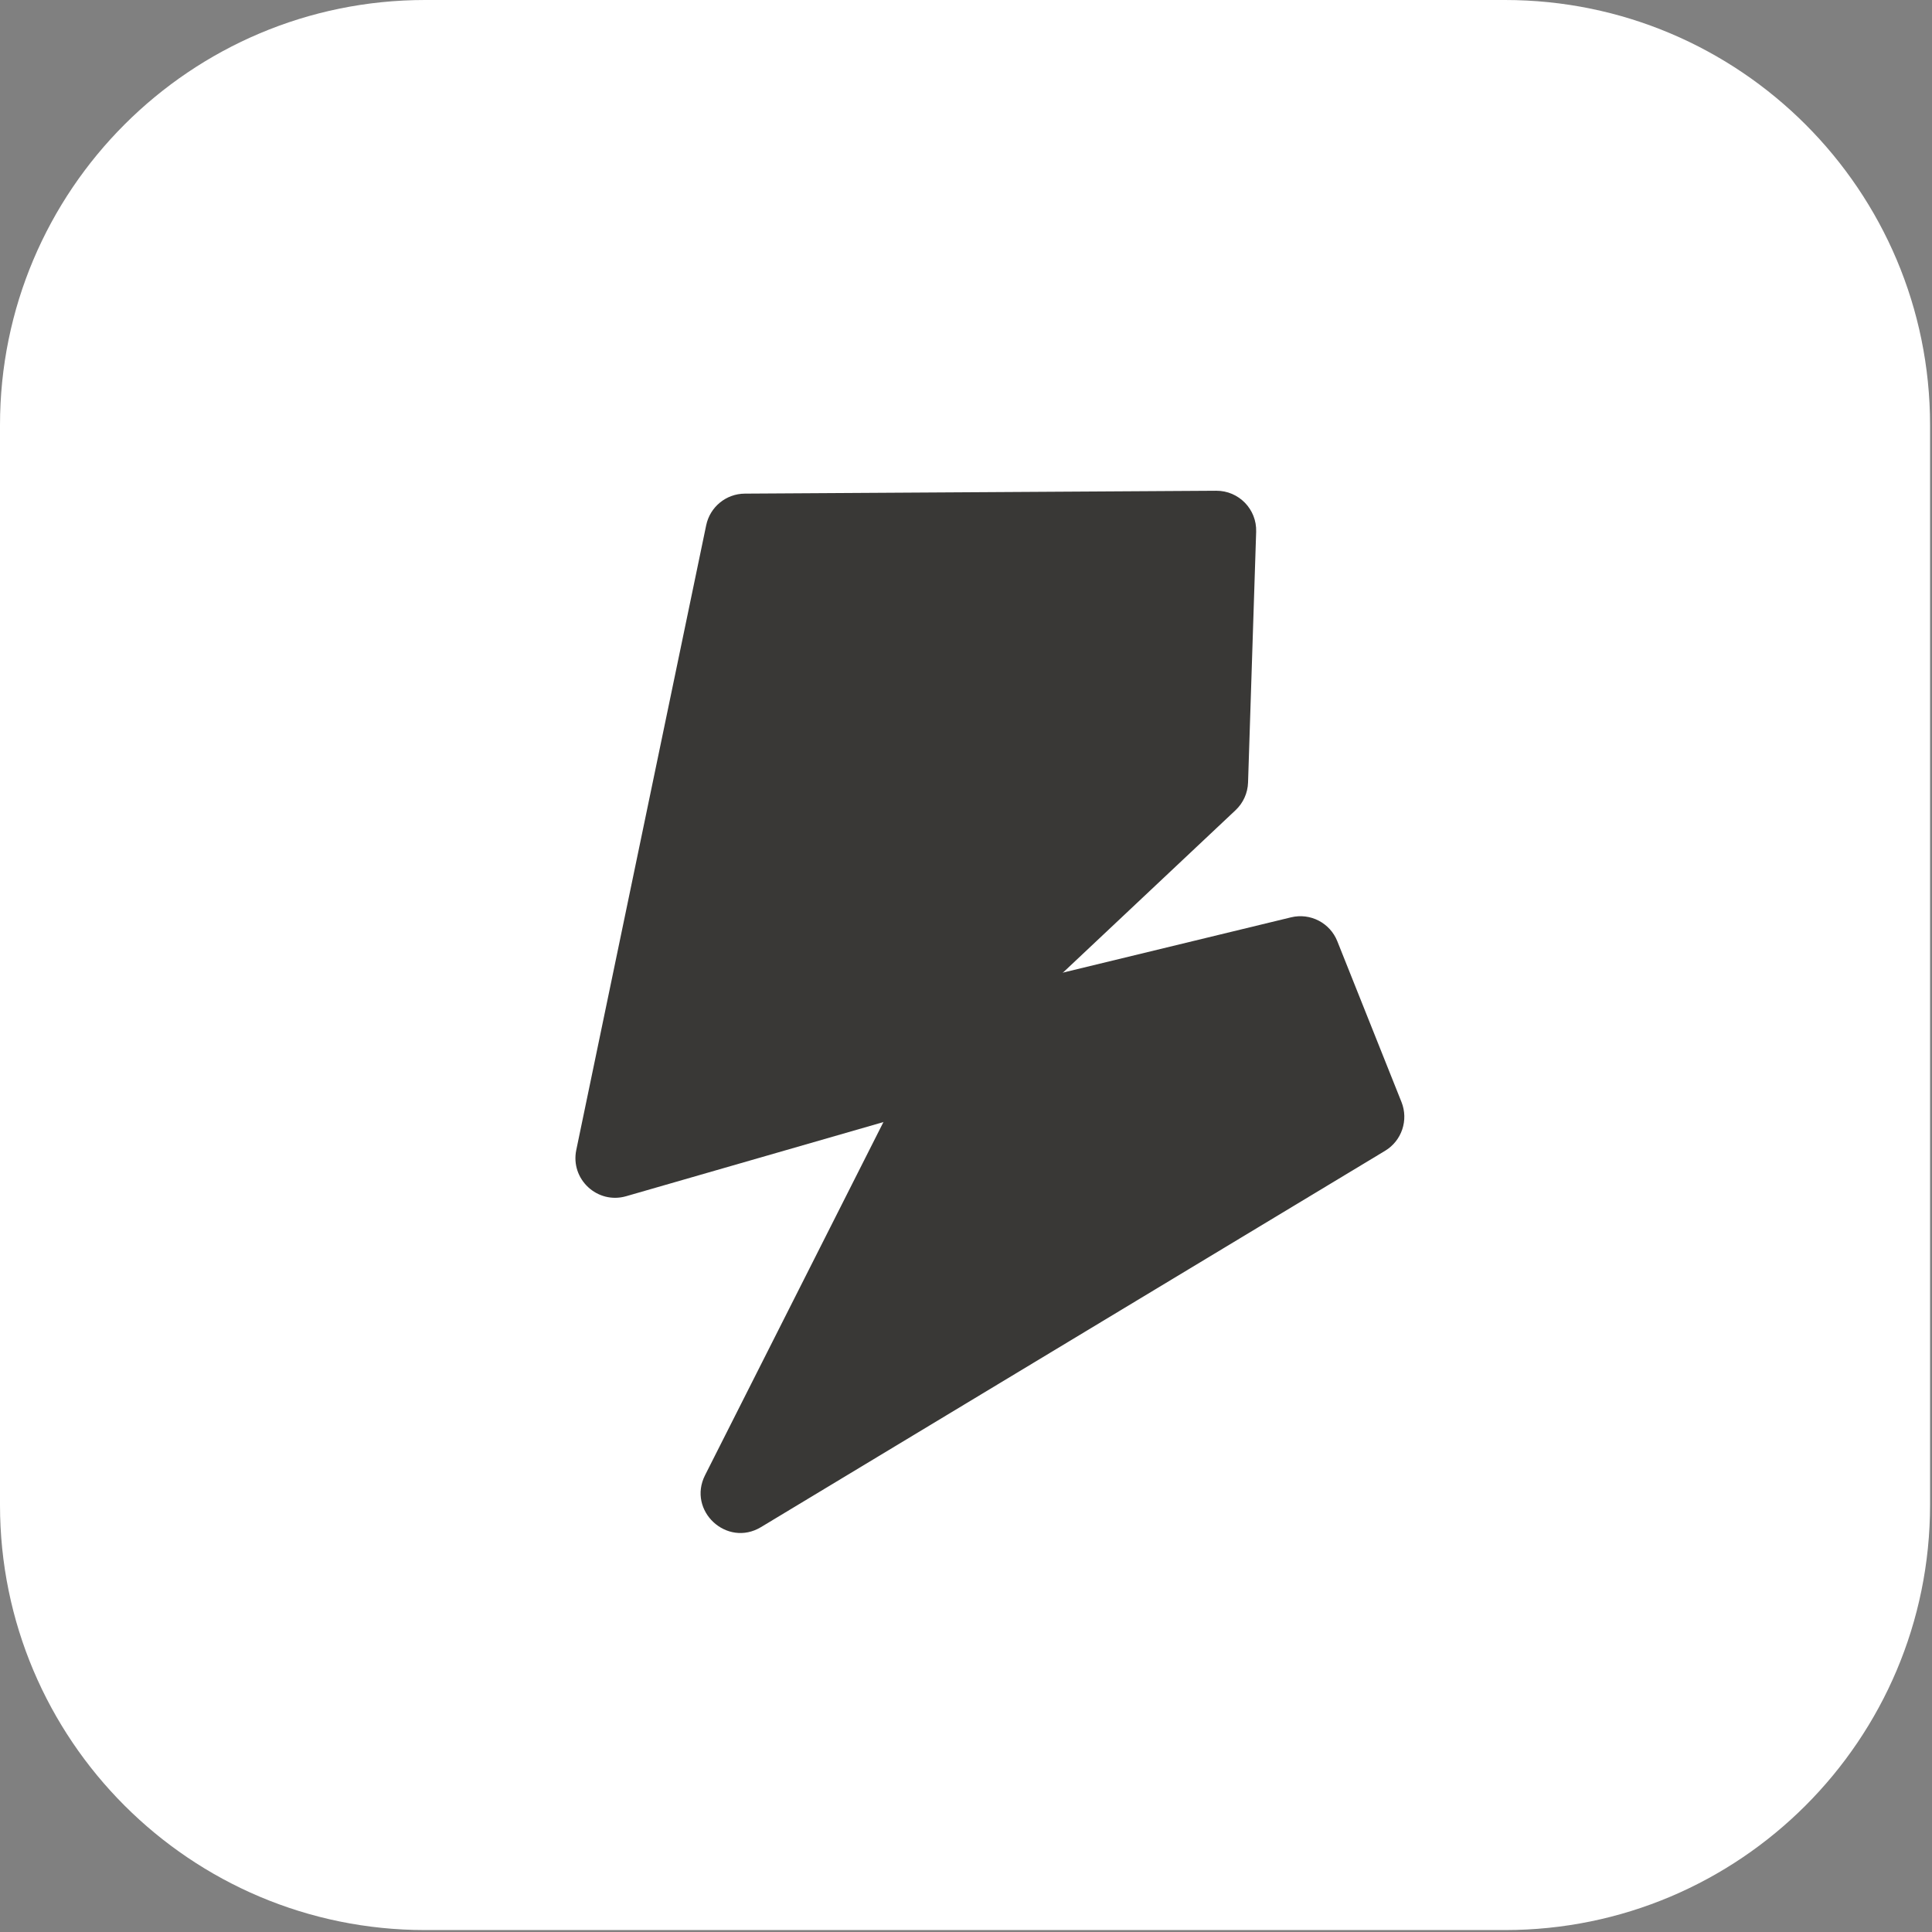
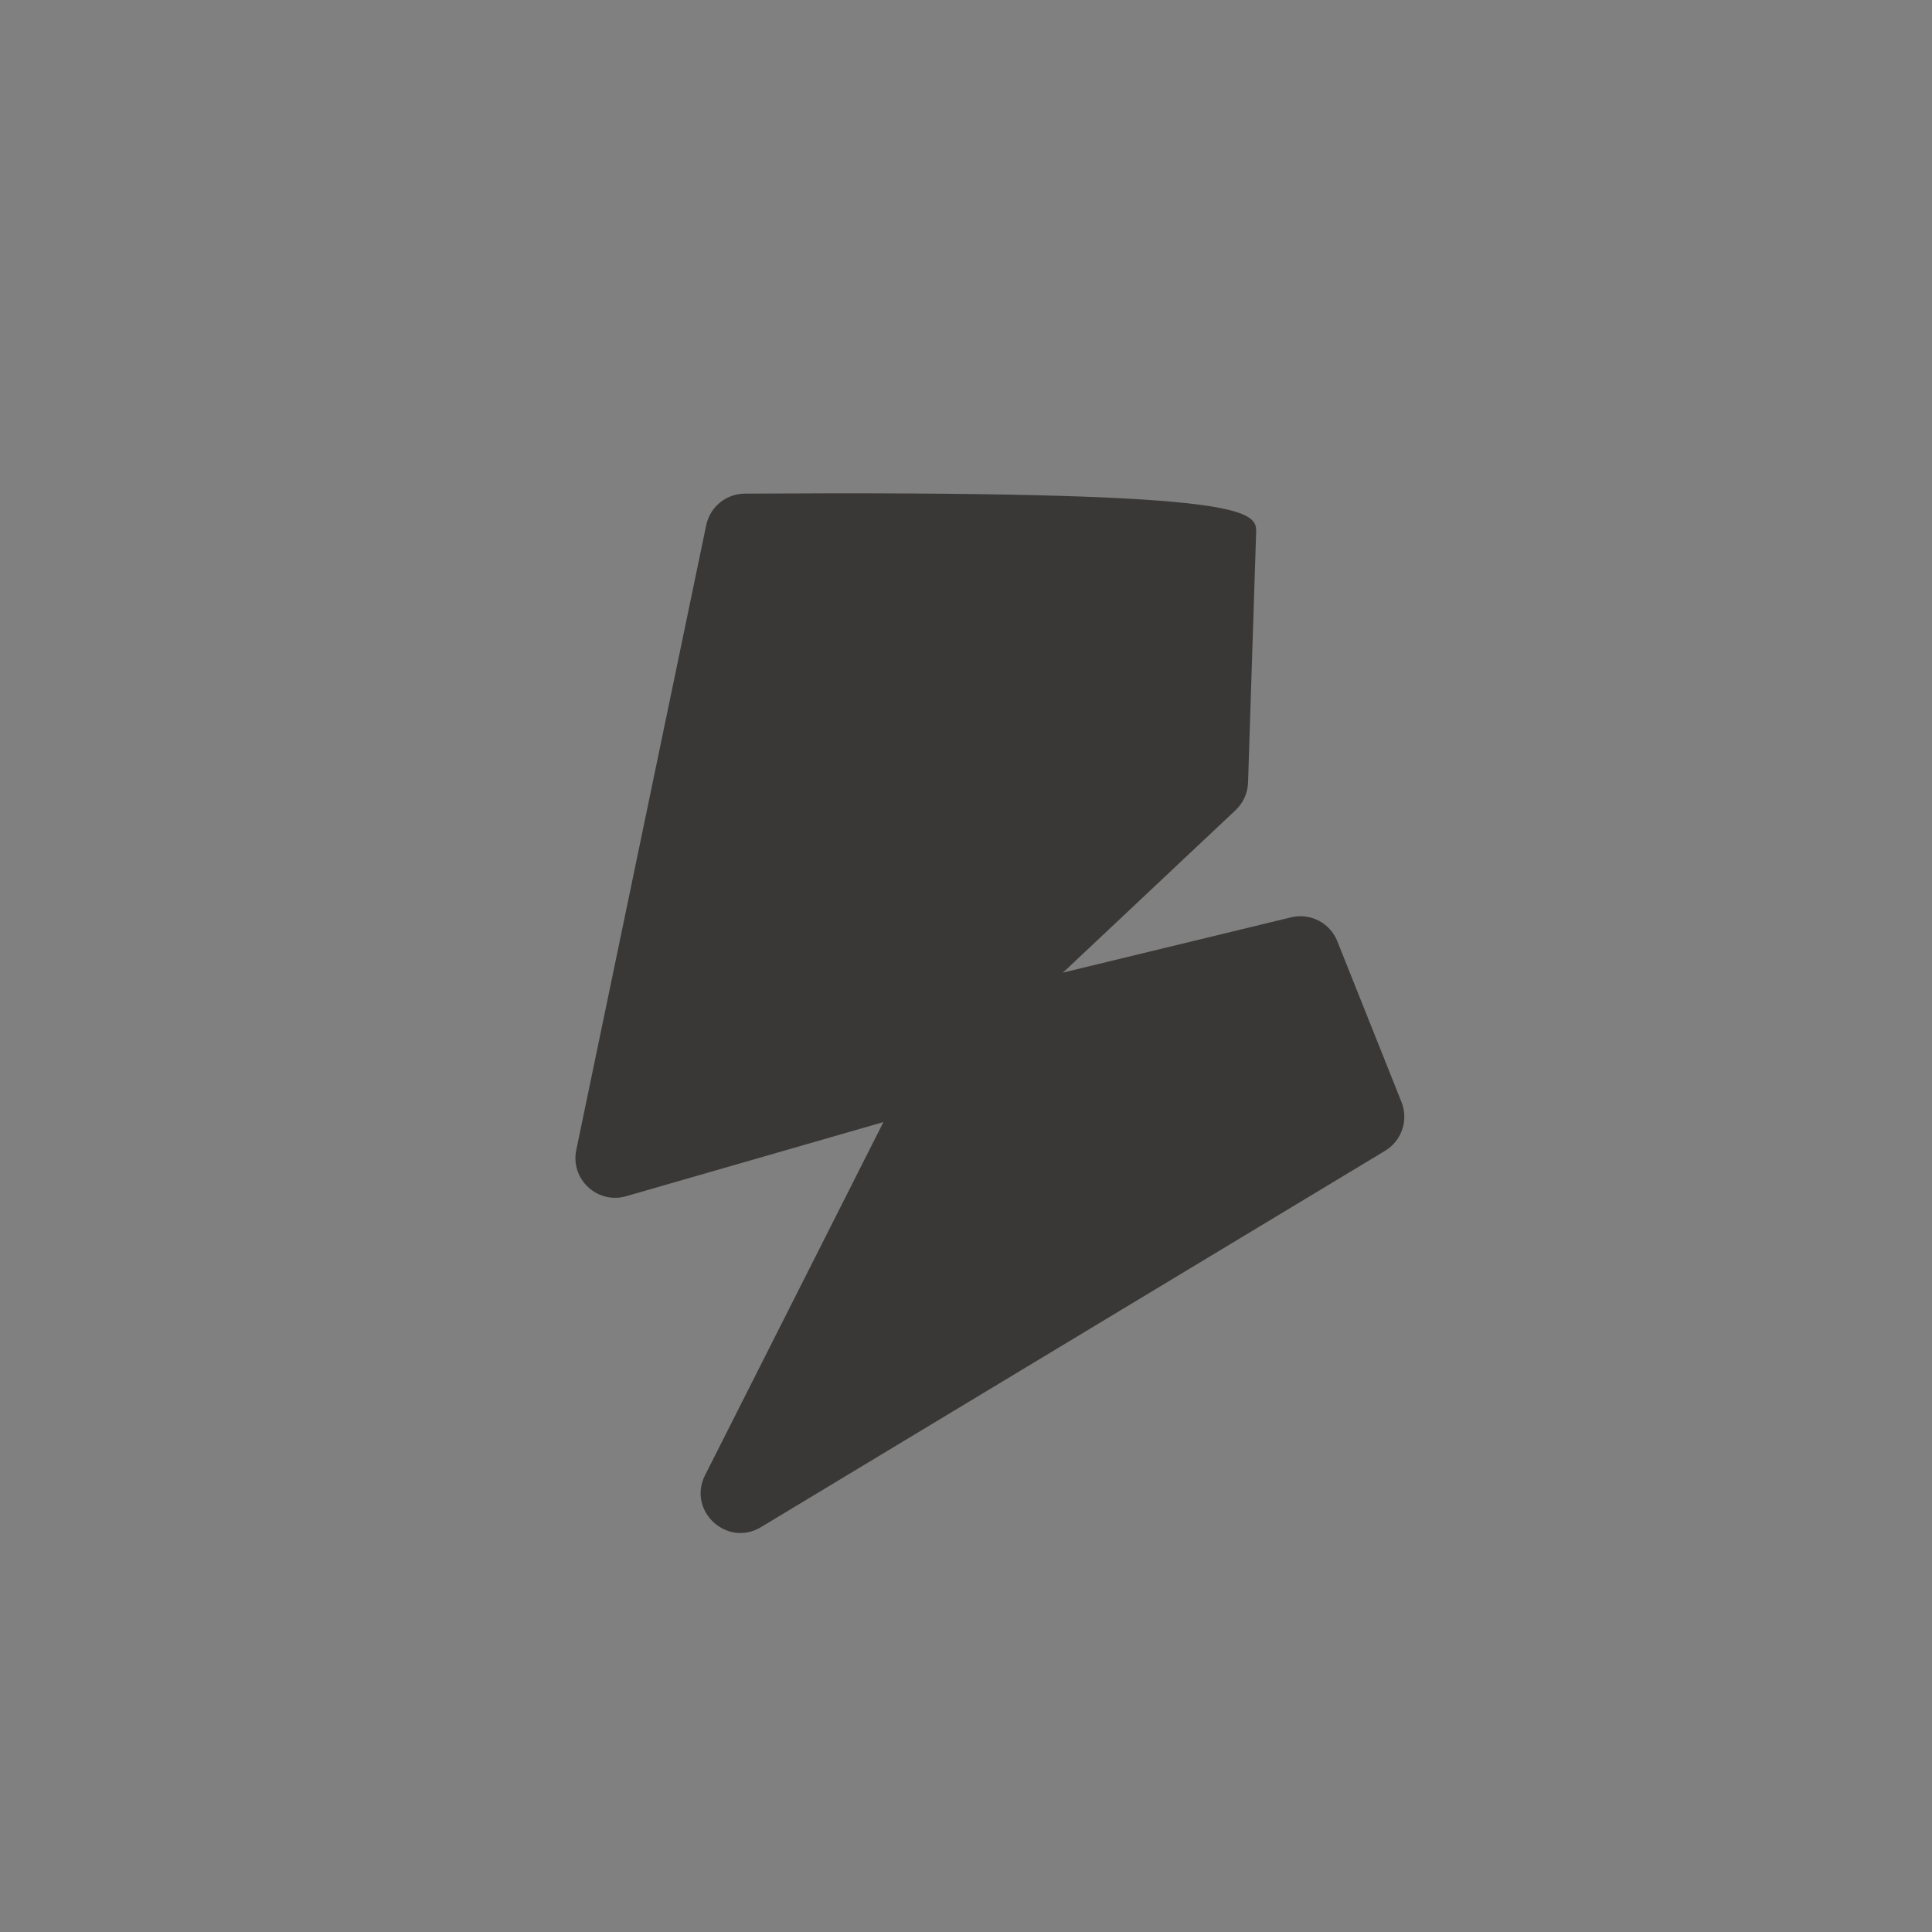
<svg xmlns="http://www.w3.org/2000/svg" width="280" height="280" viewBox="0 0 280 280" fill="none">
  <rect x="0" y="0" width="280" height="280" fill="#808080" stroke="none" />
  <g clip-path="url(#clip0_931_3)">
-     <path d="M218.107 0H61.612C27.585 0 0 27.585 0 61.612V218.107C0 252.134 27.585 279.719 61.612 279.719H218.107C252.134 279.719 279.719 252.134 279.719 218.107V61.612C279.719 27.585 252.134 0 218.107 0Z" fill="white" />
-     <path d="M131.02 161.758L90.748 173.364C86.584 174.565 82.637 170.905 83.519 166.662L102.346 76.124C102.899 73.466 105.232 71.556 107.946 71.54L176.264 71.123C179.529 71.103 182.157 73.801 182.052 77.065L180.877 113.411C180.828 114.933 180.177 116.374 179.068 117.417L133.371 160.419C132.705 161.046 131.899 161.505 131.02 161.758Z" fill="#393836" />
+     <path d="M131.02 161.758L90.748 173.364C86.584 174.565 82.637 170.905 83.519 166.662L102.346 76.124C102.899 73.466 105.232 71.556 107.946 71.54C179.529 71.103 182.157 73.801 182.052 77.065L180.877 113.411C180.828 114.933 180.177 116.374 179.068 117.417L133.371 160.419C132.705 161.046 131.899 161.505 131.02 161.758Z" fill="#393836" />
    <path d="M139.456 144.493L187.111 132.946C189.895 132.272 192.751 133.746 193.812 136.406L203.115 159.717C204.159 162.335 203.155 165.324 200.741 166.78L110.292 221.319C105.345 224.302 99.578 218.952 102.183 213.795L135.674 147.492C136.434 145.986 137.817 144.89 139.456 144.493Z" fill="#393836" />
  </g>
  <defs>
    <clipPath id="clip0_931_3">
      <rect width="280" height="280" fill="white" />
    </clipPath>
  </defs>
</svg>